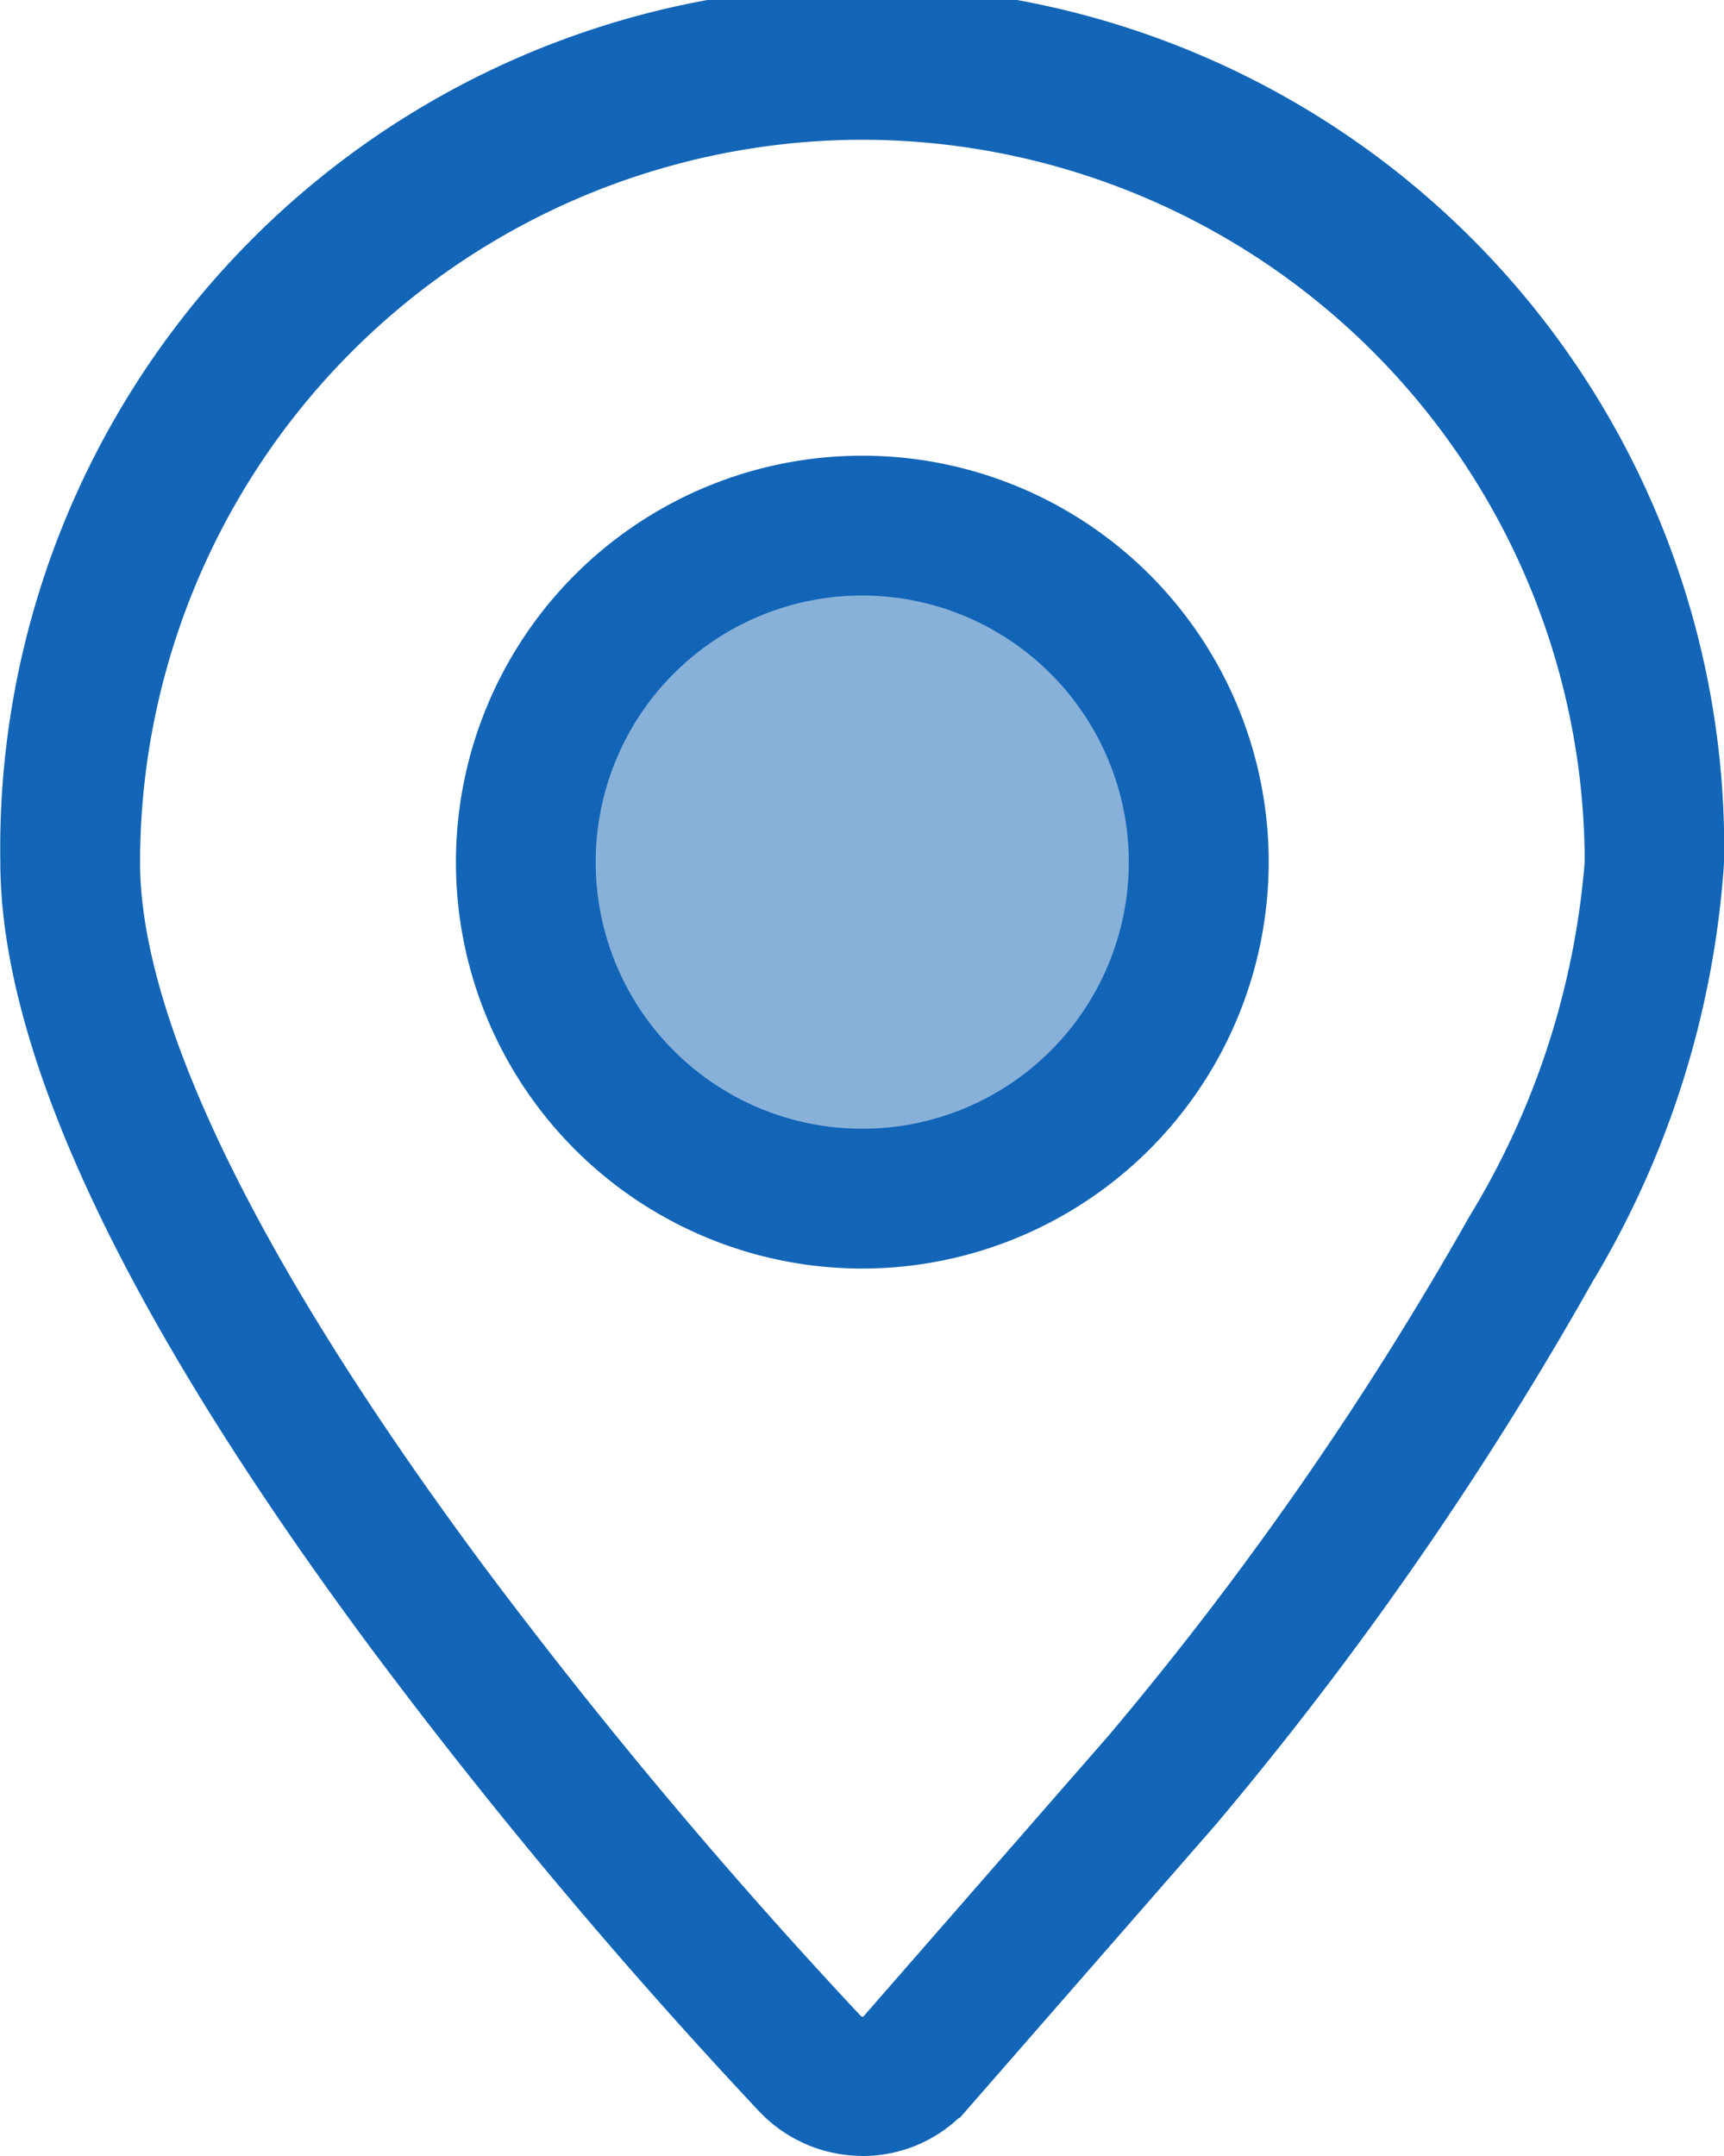
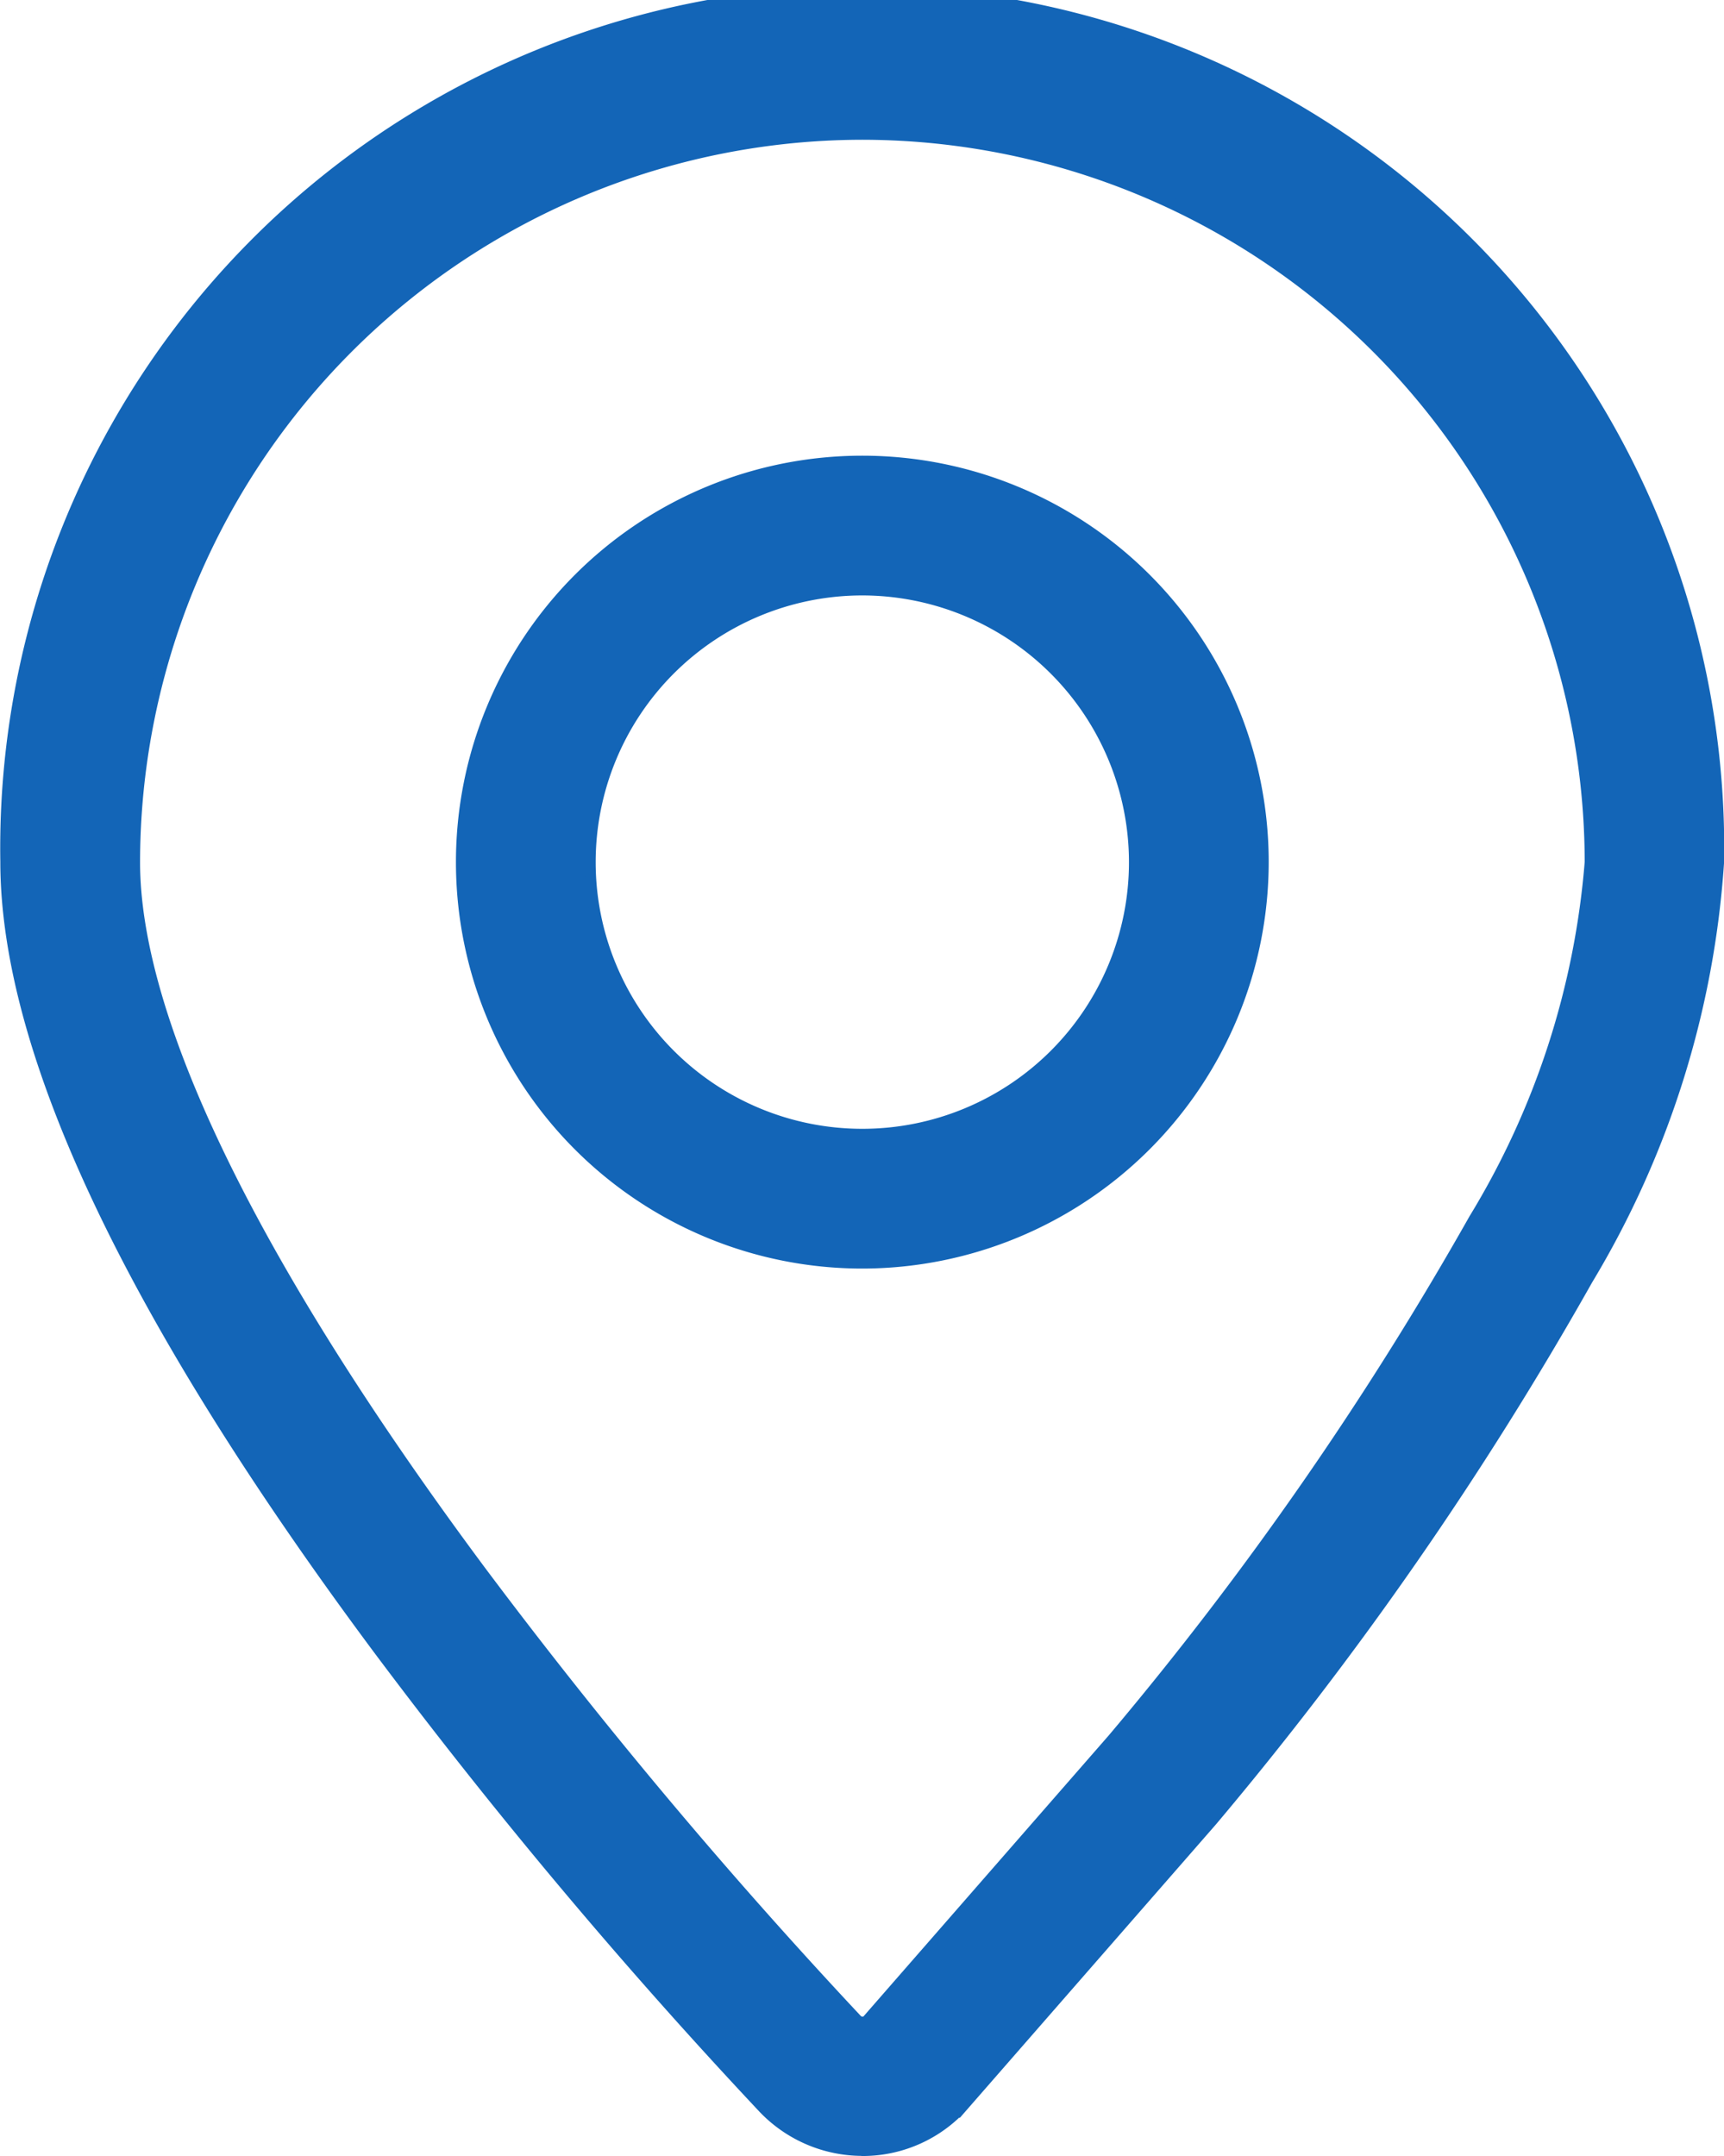
<svg xmlns="http://www.w3.org/2000/svg" width="16.002" height="20.012" viewBox="0 0 16.002 20.012">
  <g id="workplace-icon" transform="translate(0.05 0.05)">
    <path id="路径_1072" data-name="路径 1072" d="M137.912,53.5H137.9a1.271,1.271,0,0,1-.918-.394,49.741,49.741,0,0,1-3.586-4.275c-2.288-3.078-3.447-5.531-3.447-7.292a7.951,7.951,0,1,1,15.9,0,8.619,8.619,0,0,1-1.218,3.879,32.76,32.76,0,0,1-3.485,5.021l-.013.015-2.281,2.613a1.253,1.253,0,0,1-.939.434ZM137.9,34.789a6.762,6.762,0,0,0-6.754,6.754c0,1.477,1.11,3.752,3.211,6.578a49.366,49.366,0,0,0,3.492,4.164.069.069,0,0,0,.051.022h.015a.067.067,0,0,0,.039-.025l2.274-2.605a31.574,31.574,0,0,0,3.351-4.822,7.508,7.508,0,0,0,1.076-3.313A6.762,6.762,0,0,0,137.9,34.789Zm0,10.476a3.722,3.722,0,1,1,3.722-3.722A3.726,3.726,0,0,1,137.9,45.265Zm0-6.247a2.525,2.525,0,1,0,2.525,2.525,2.528,2.528,0,0,0-2.525-2.525Z" transform="translate(-129.946 -33.592)" fill="#1365b7" stroke="#1365b7" stroke-width="0.1" />
-     <path id="路径_1132" data-name="路径 1132" d="M137.195,38.316a2.525,2.525,0,1,0,2.525,2.525,2.528,2.528,0,0,0-2.525-2.525Z" transform="translate(-129.244 -32.89)" fill="#1365b7" stroke="#1365b7" stroke-width="0.1" opacity="0.5" />
  </g>
</svg>